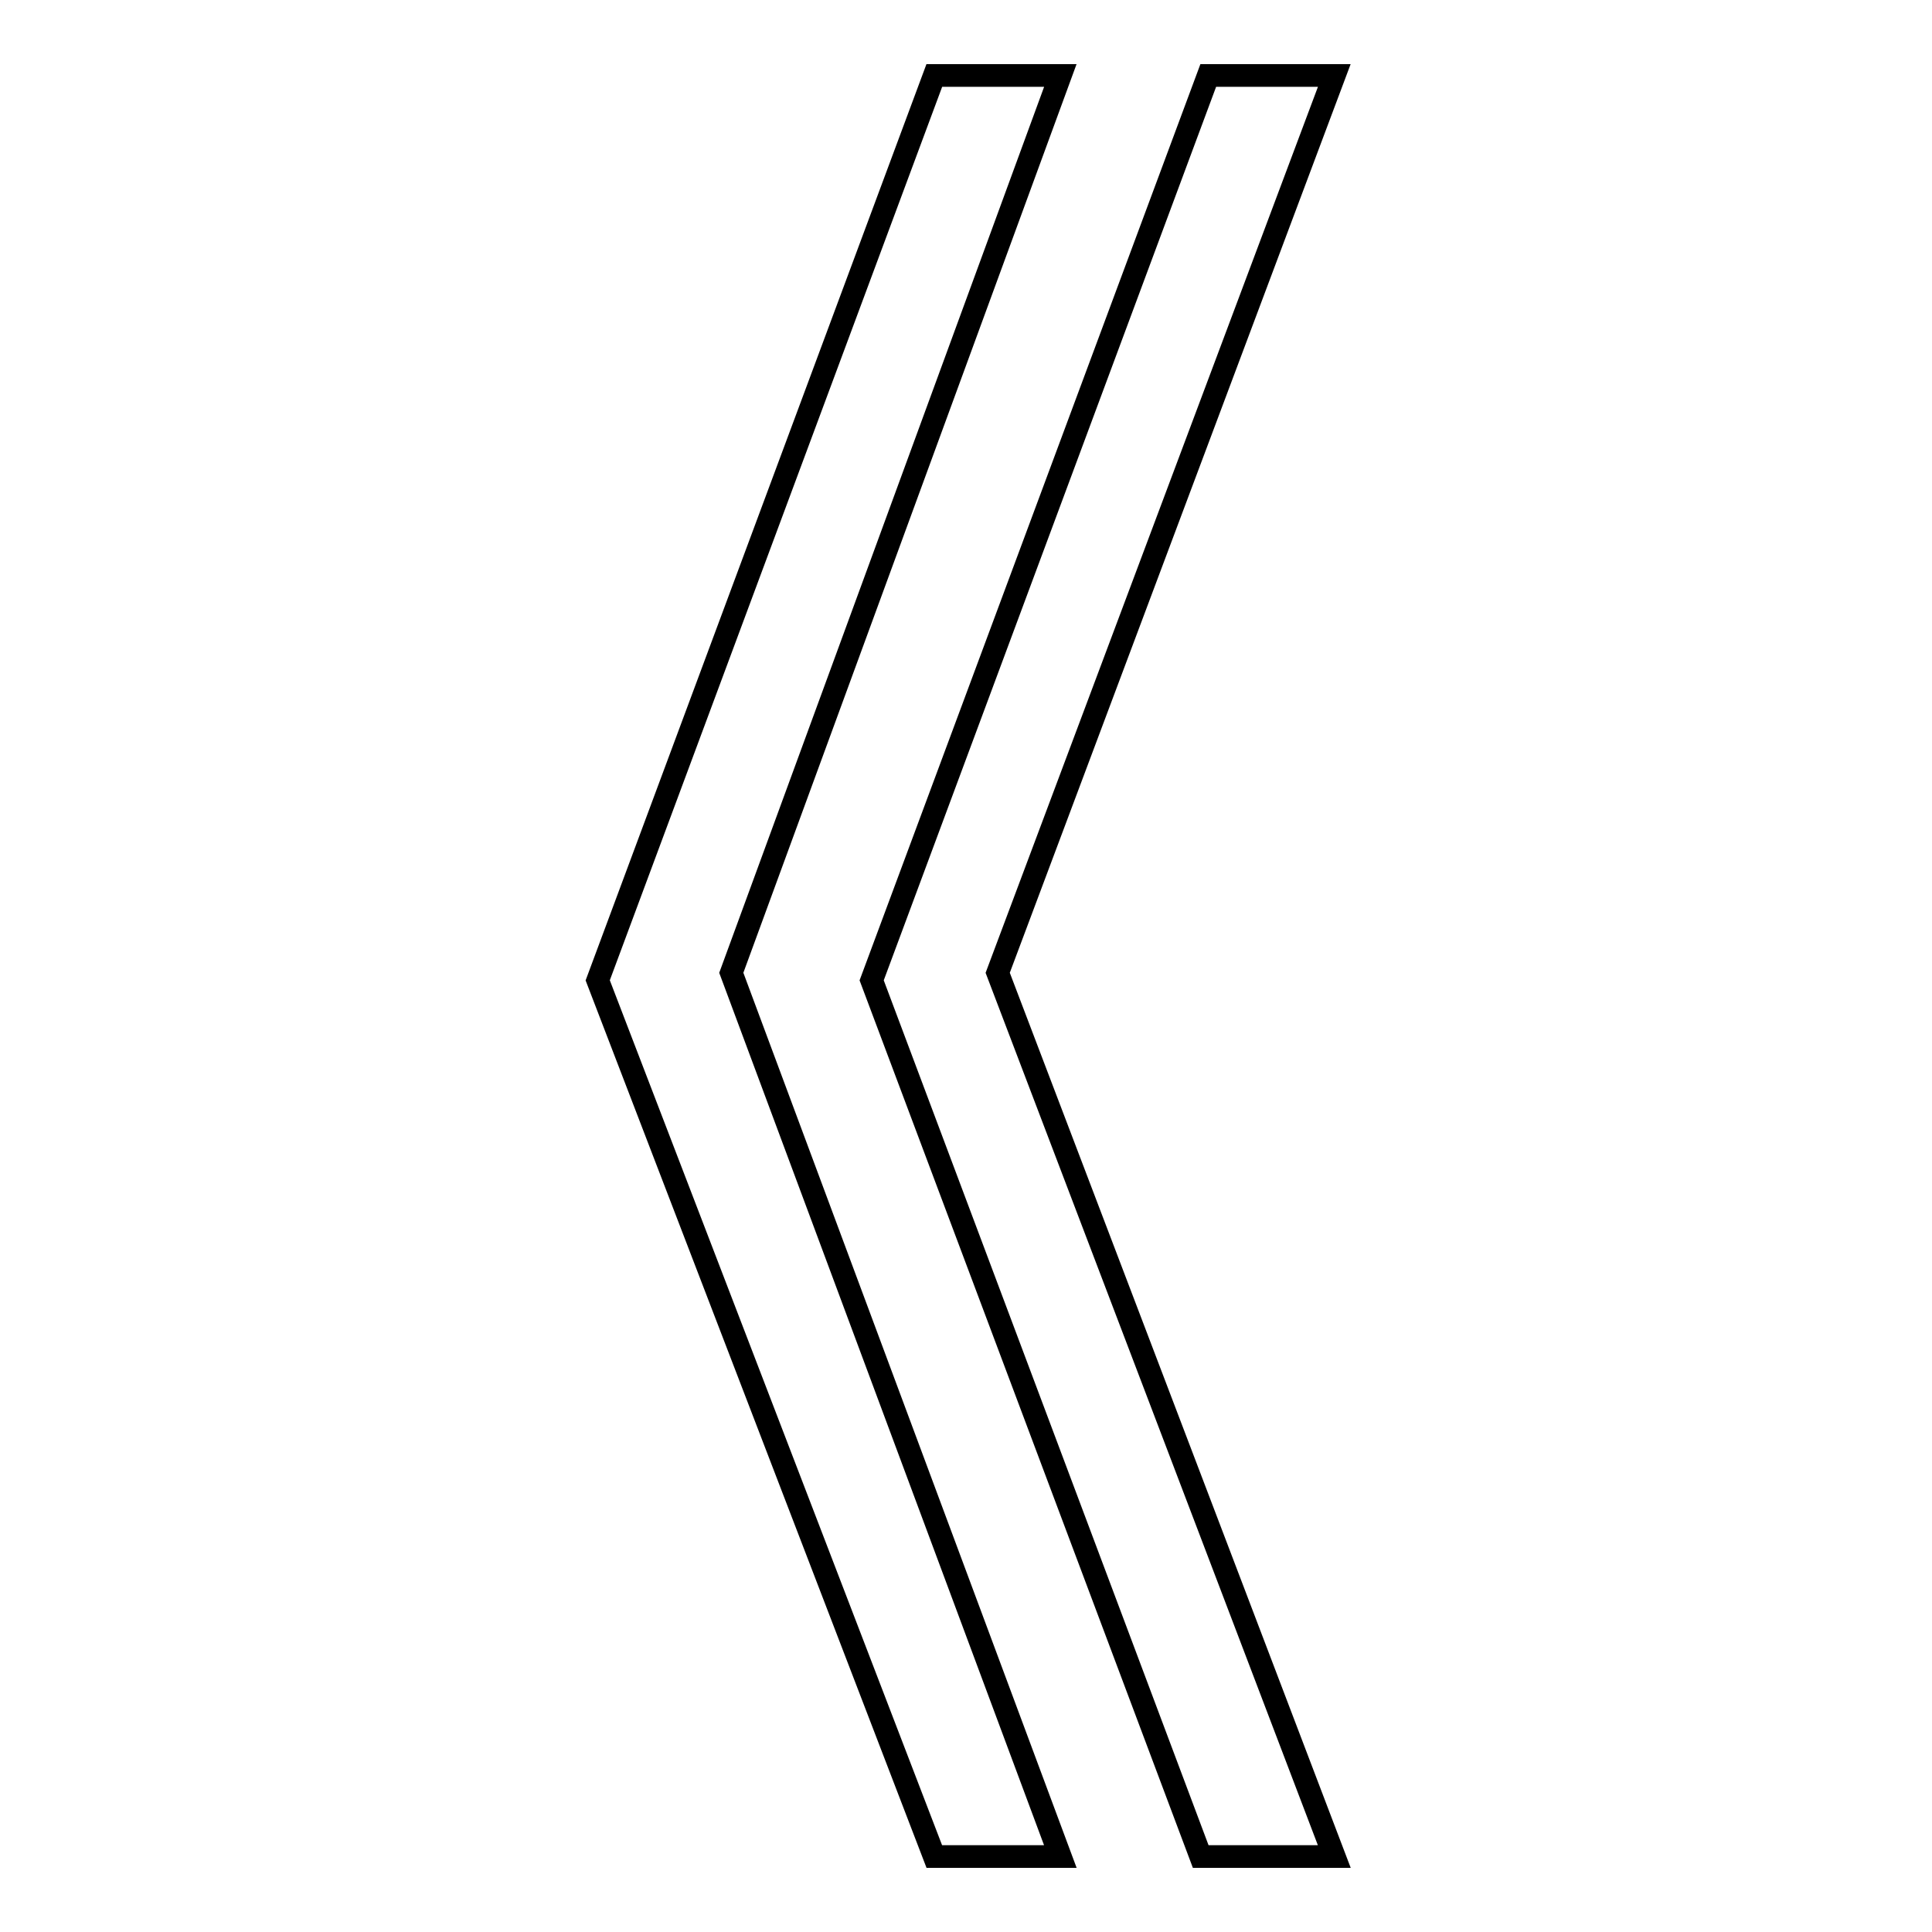
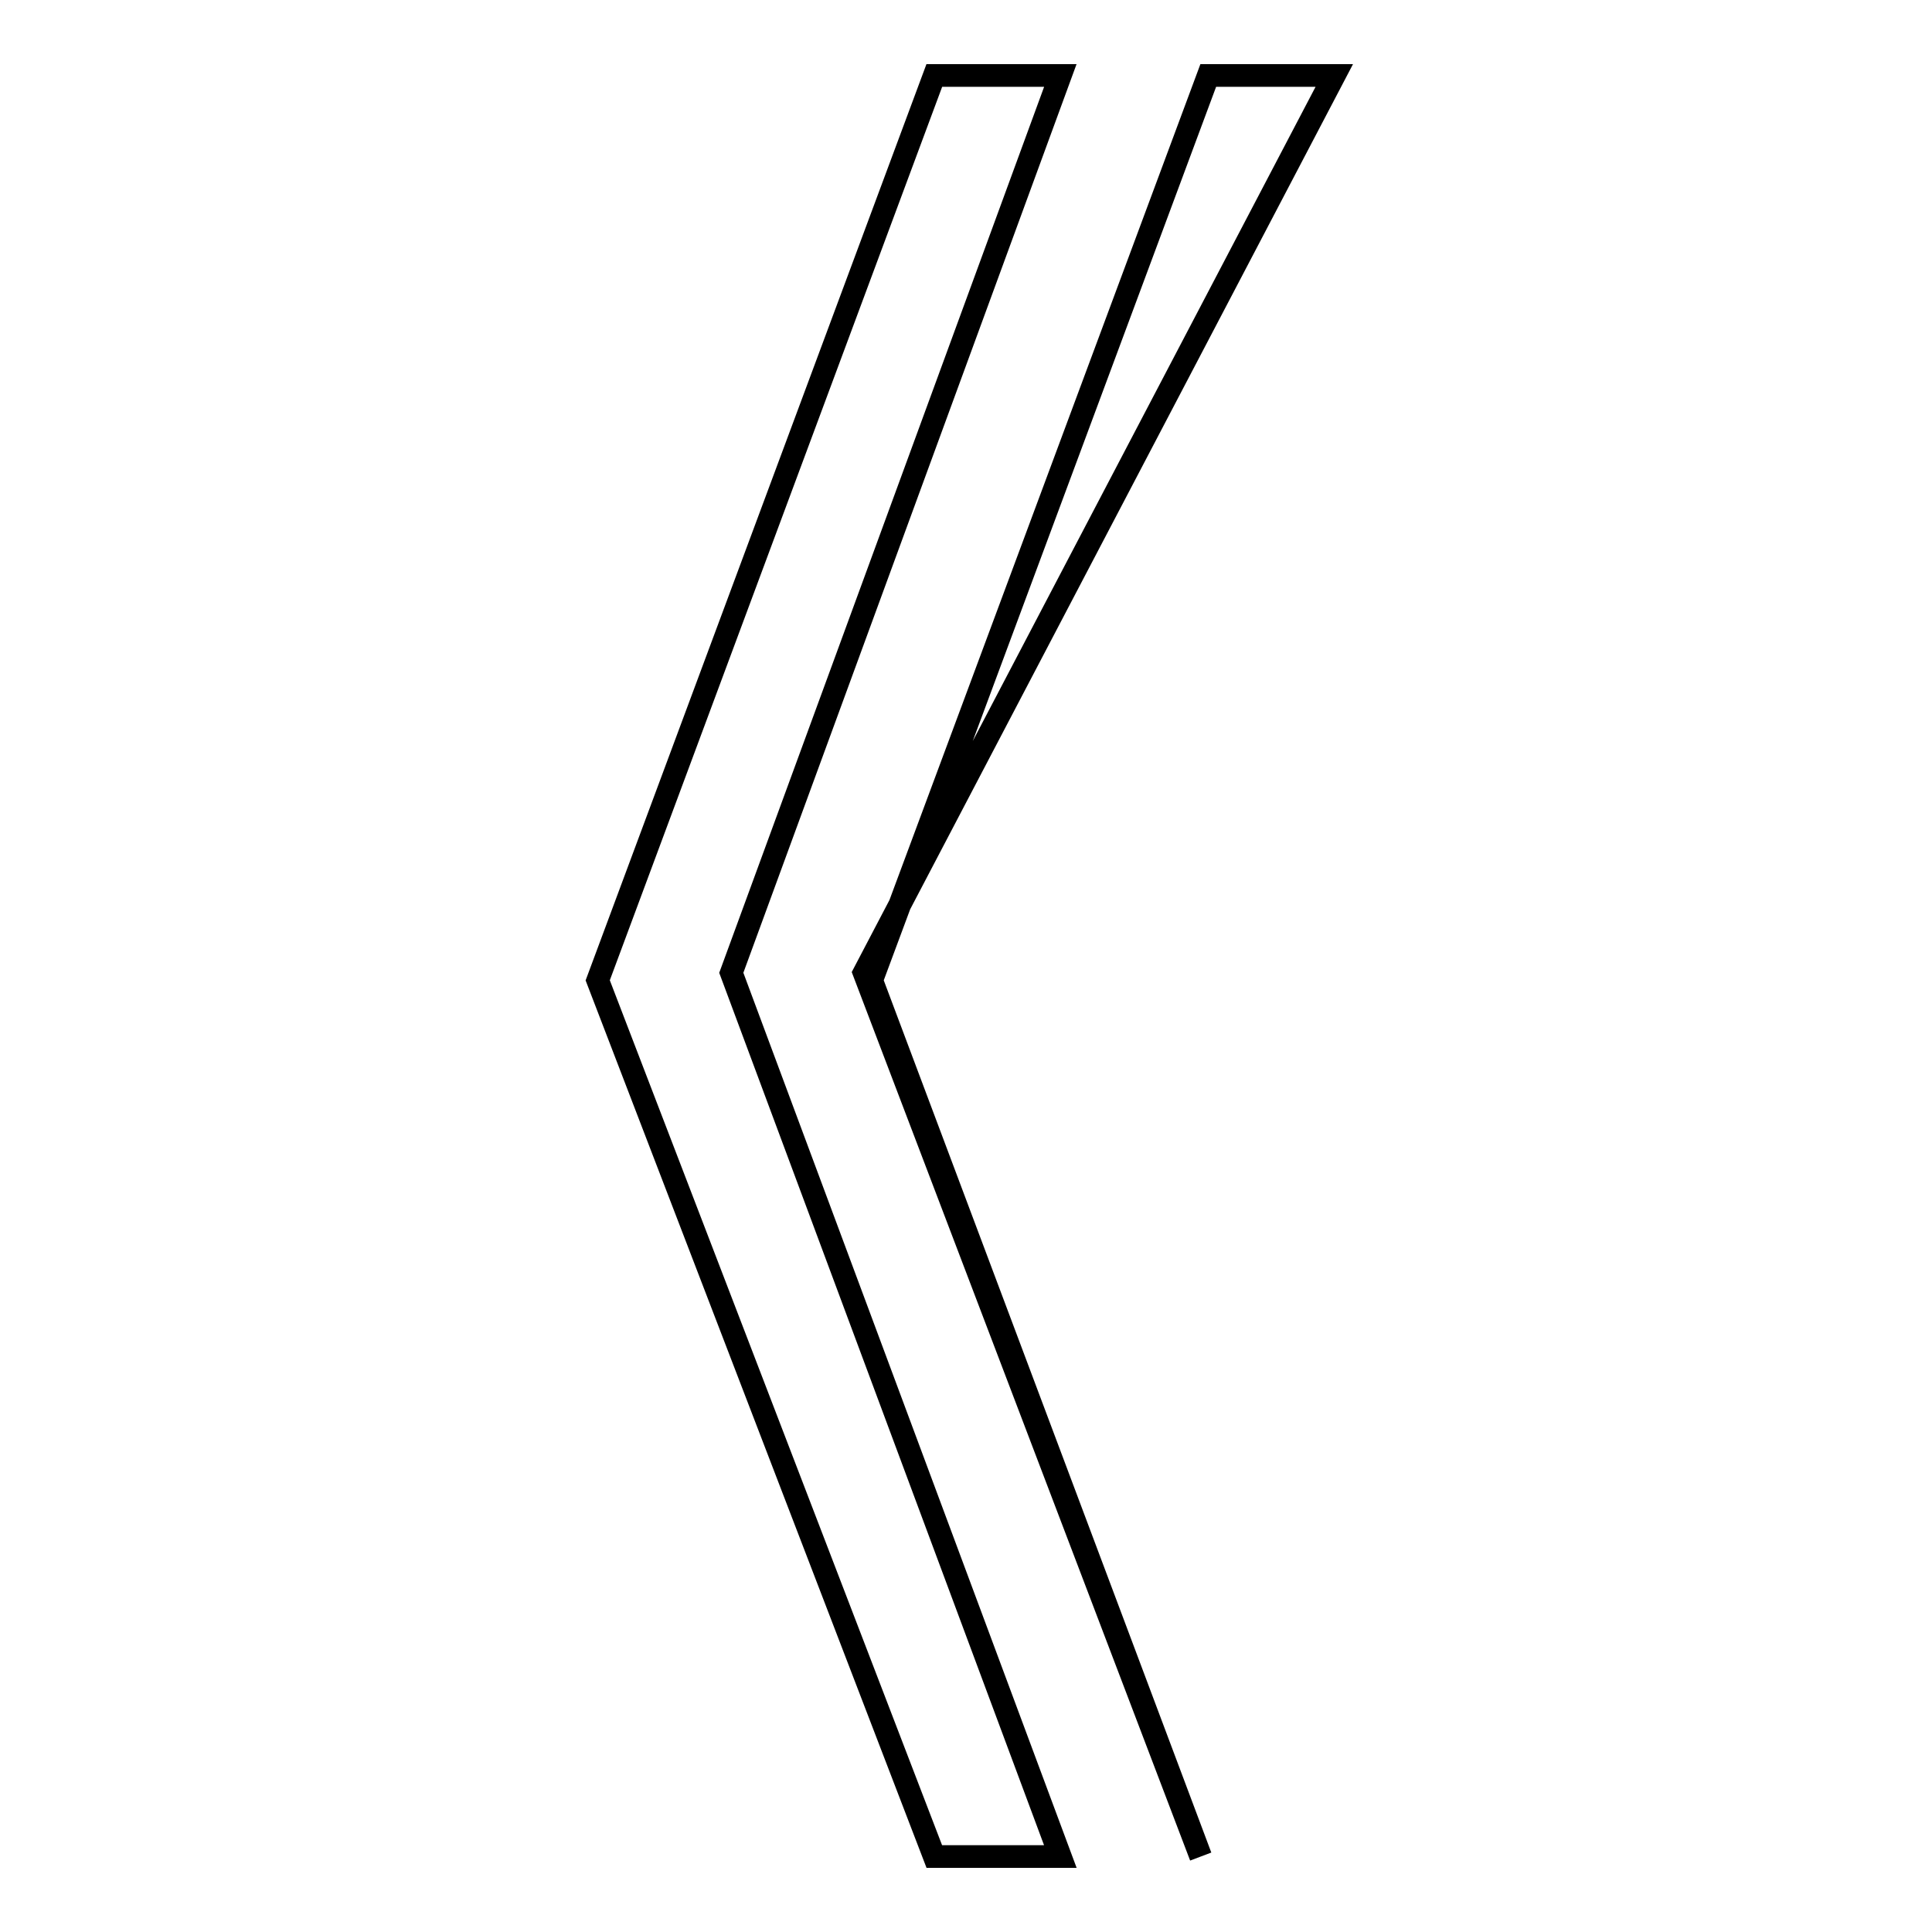
<svg xmlns="http://www.w3.org/2000/svg" version="1.1" x="0px" y="0px" viewBox="0 0 256 256" enable-background="new 0 0 256 256" xml:space="preserve">
  <g>
    <g>
-       <path stroke-width="3" fill-opacity="0" stroke="#000000" d="M123.8,246h16.7L96.9,128.9L140.5,10h-16.7L79.2,129.9L123.8,246z M159.1,246h17.7l-44.6-117.1L176.8,10h-16.7l-44.6,119.9L159.1,246z" />
+       <path stroke-width="3" fill-opacity="0" stroke="#000000" d="M123.8,246h16.7L96.9,128.9L140.5,10h-16.7L79.2,129.9L123.8,246z M159.1,246l-44.6-117.1L176.8,10h-16.7l-44.6,119.9L159.1,246z" />
    </g>
  </g>
</svg>